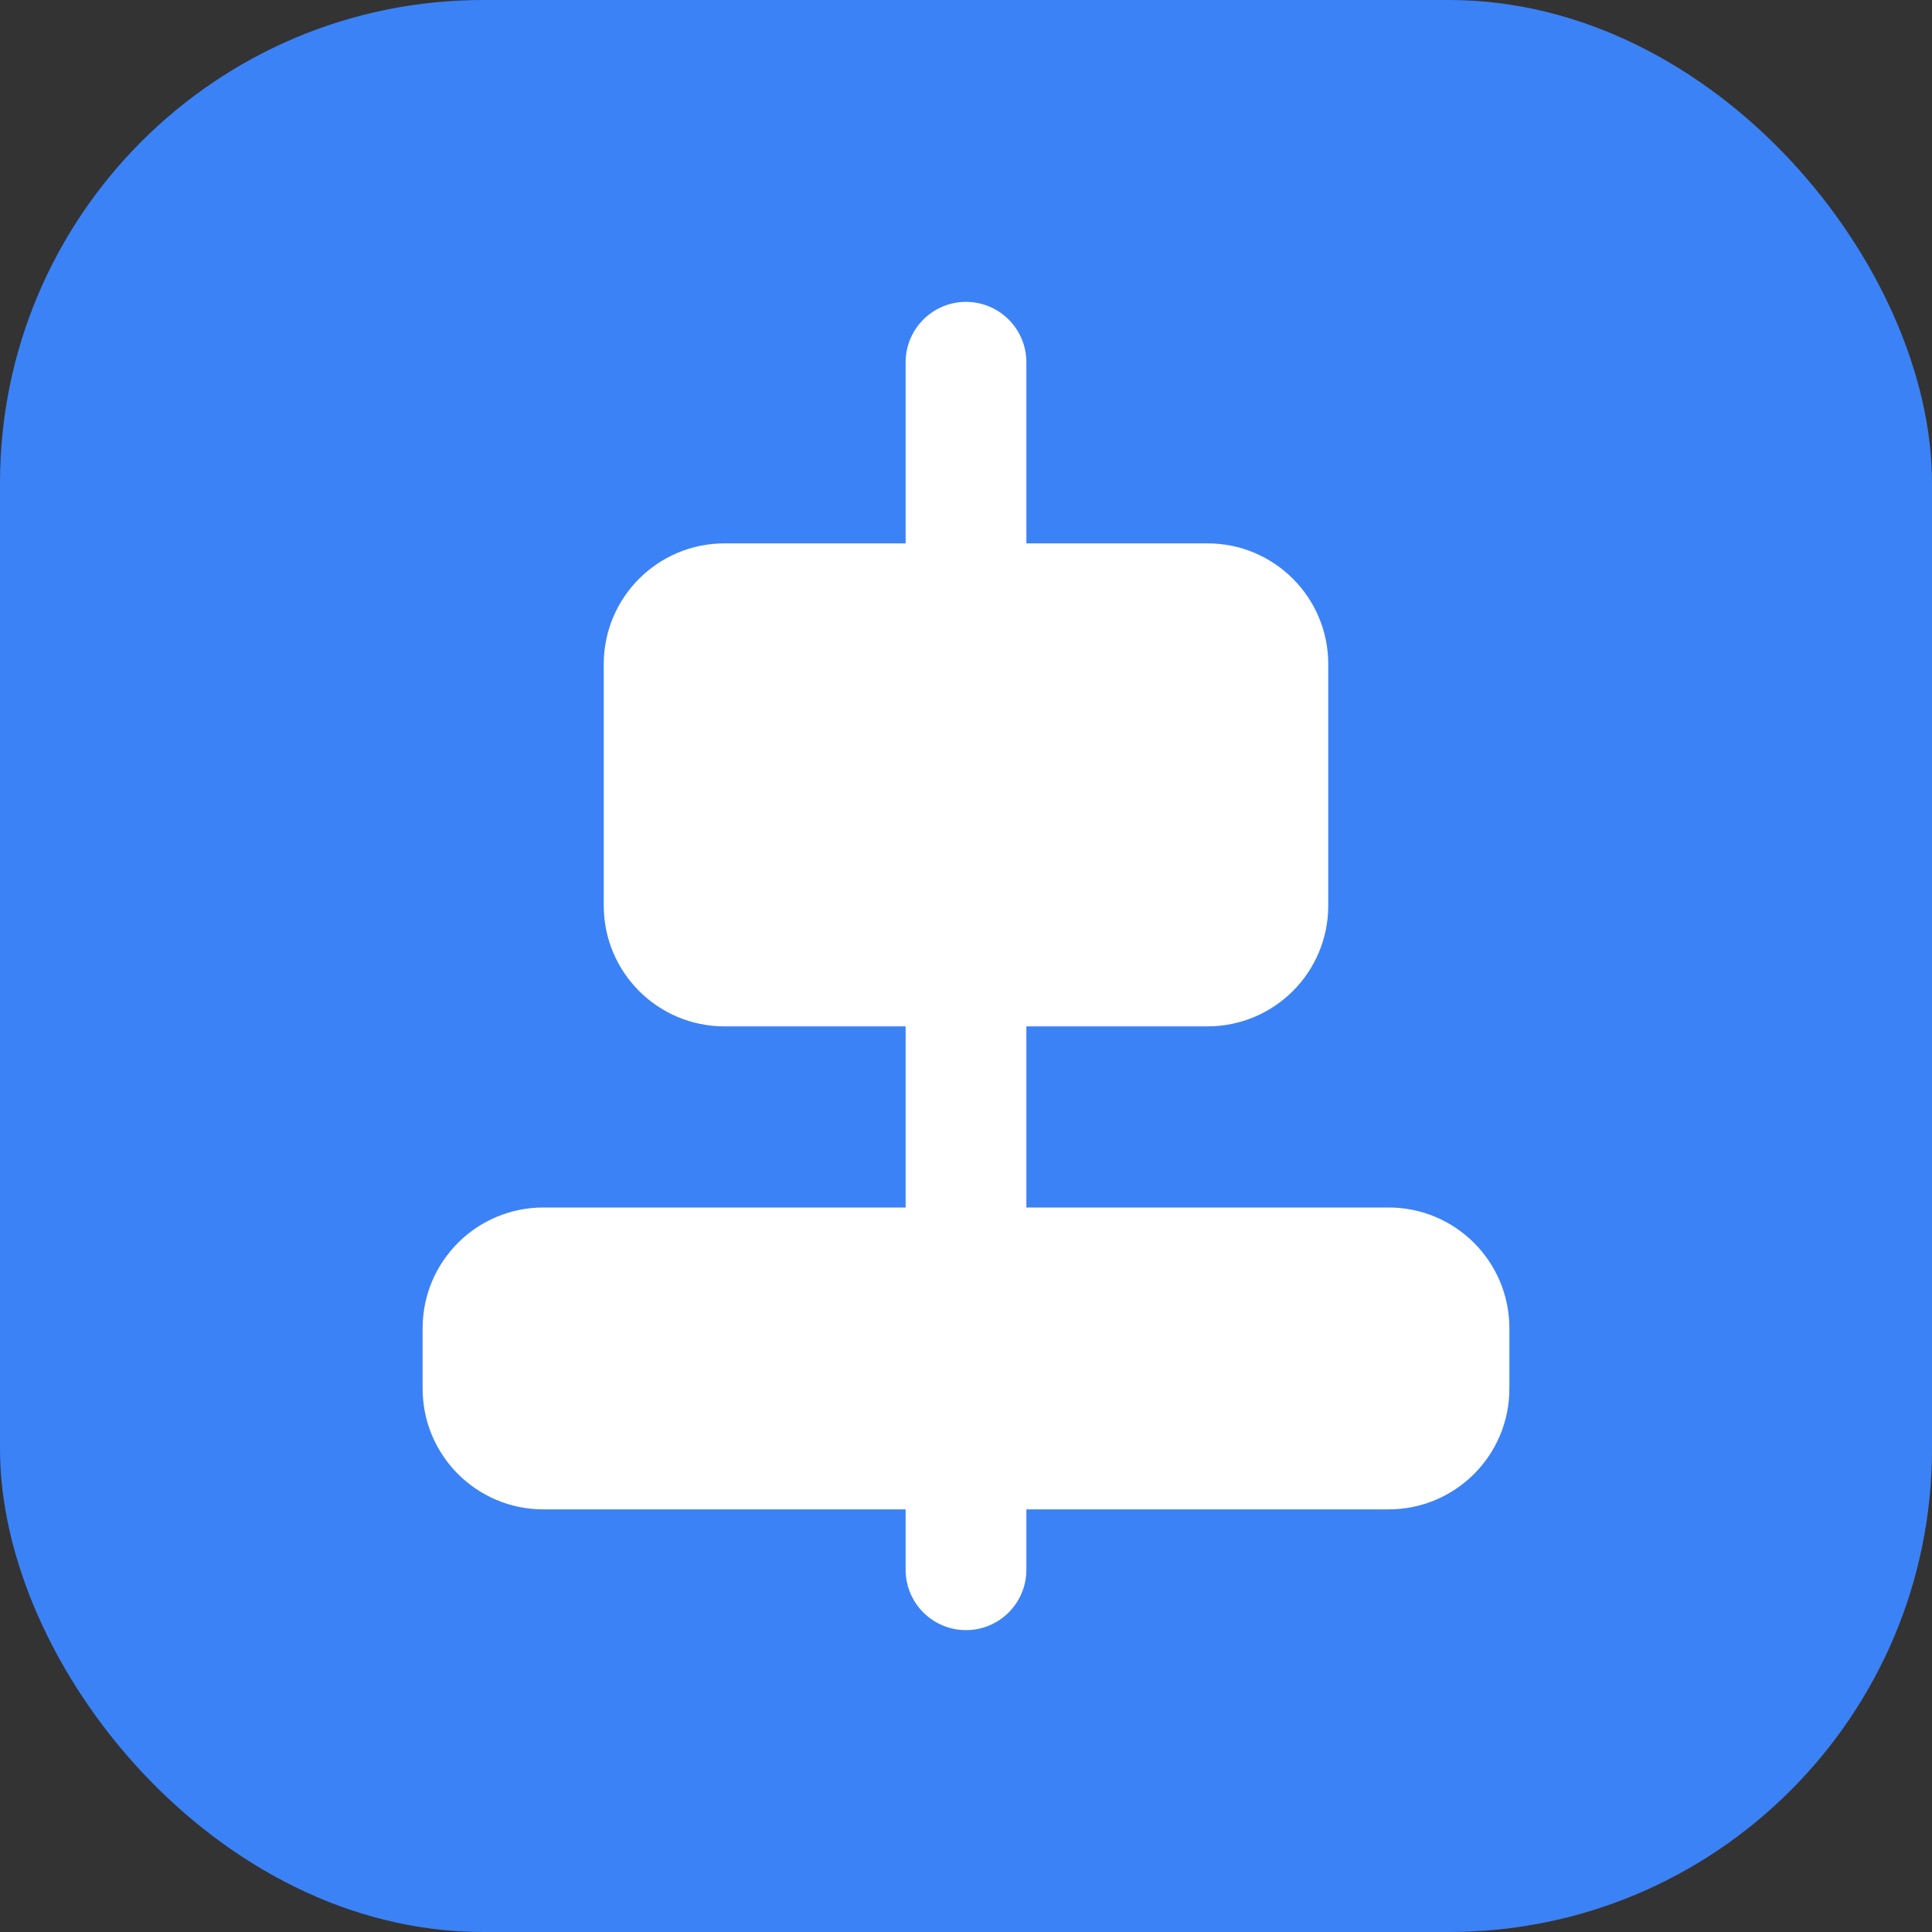
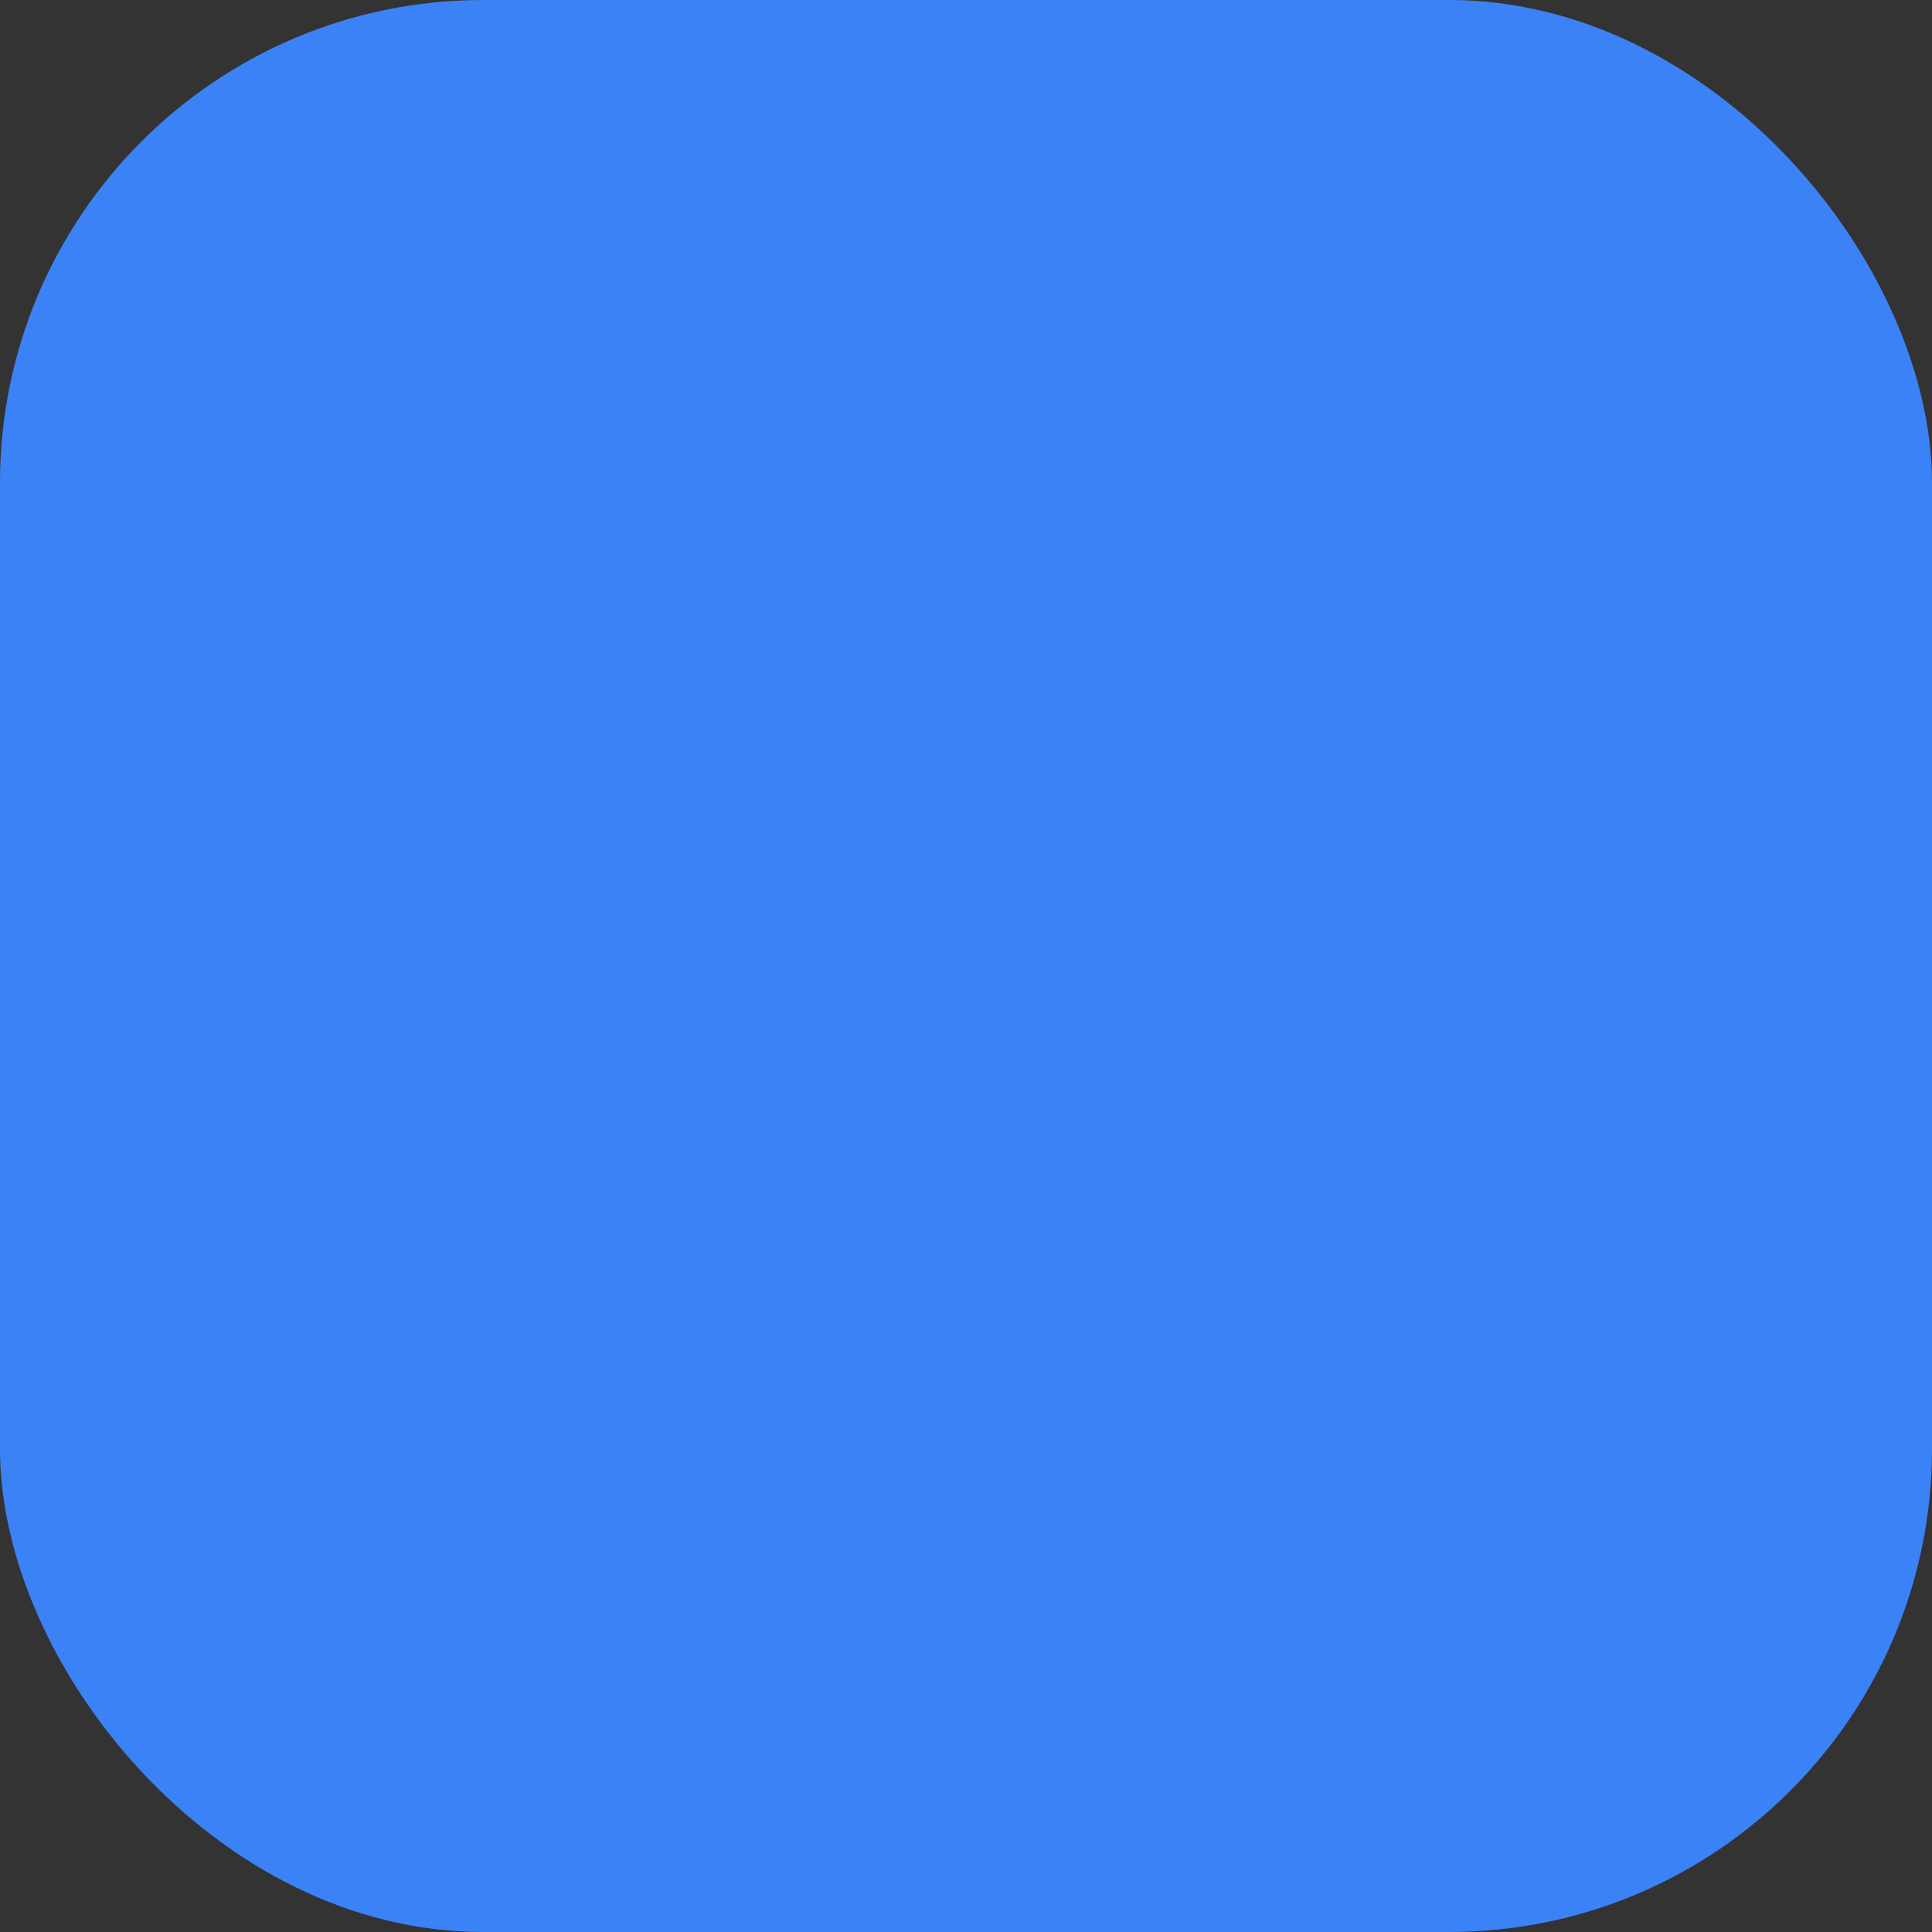
<svg xmlns="http://www.w3.org/2000/svg" width="32" height="32" viewBox="0 0 32 32">
  <rect x="0" y="0" width="32" height="32" fill="#333333" stroke="none" />
  <rect width="32" height="32" rx="8" fill="#3B82F6" />
-   <path d="M15 6C15 5.448 15.448 5 16 5C16.552 5 17 5.448 17 6V26C17 26.552 16.552 27 16 27C15.448 27 15 26.552 15 26V6Z" fill="white" />
-   <path d="M10 11C10 9.895 10.895 9 12 9H20C21.105 9 22 9.895 22 11V15C22 16.105 21.105 17 20 17H12C10.895 17 10 16.105 10 15V11Z" fill="white" />
-   <path d="M7 22C7 20.895 7.895 20 9 20H23C24.105 20 25 20.895 25 22V23C25 24.105 24.105 25 23 25H9C7.895 25 7 24.105 7 23V22Z" fill="white" />
</svg>